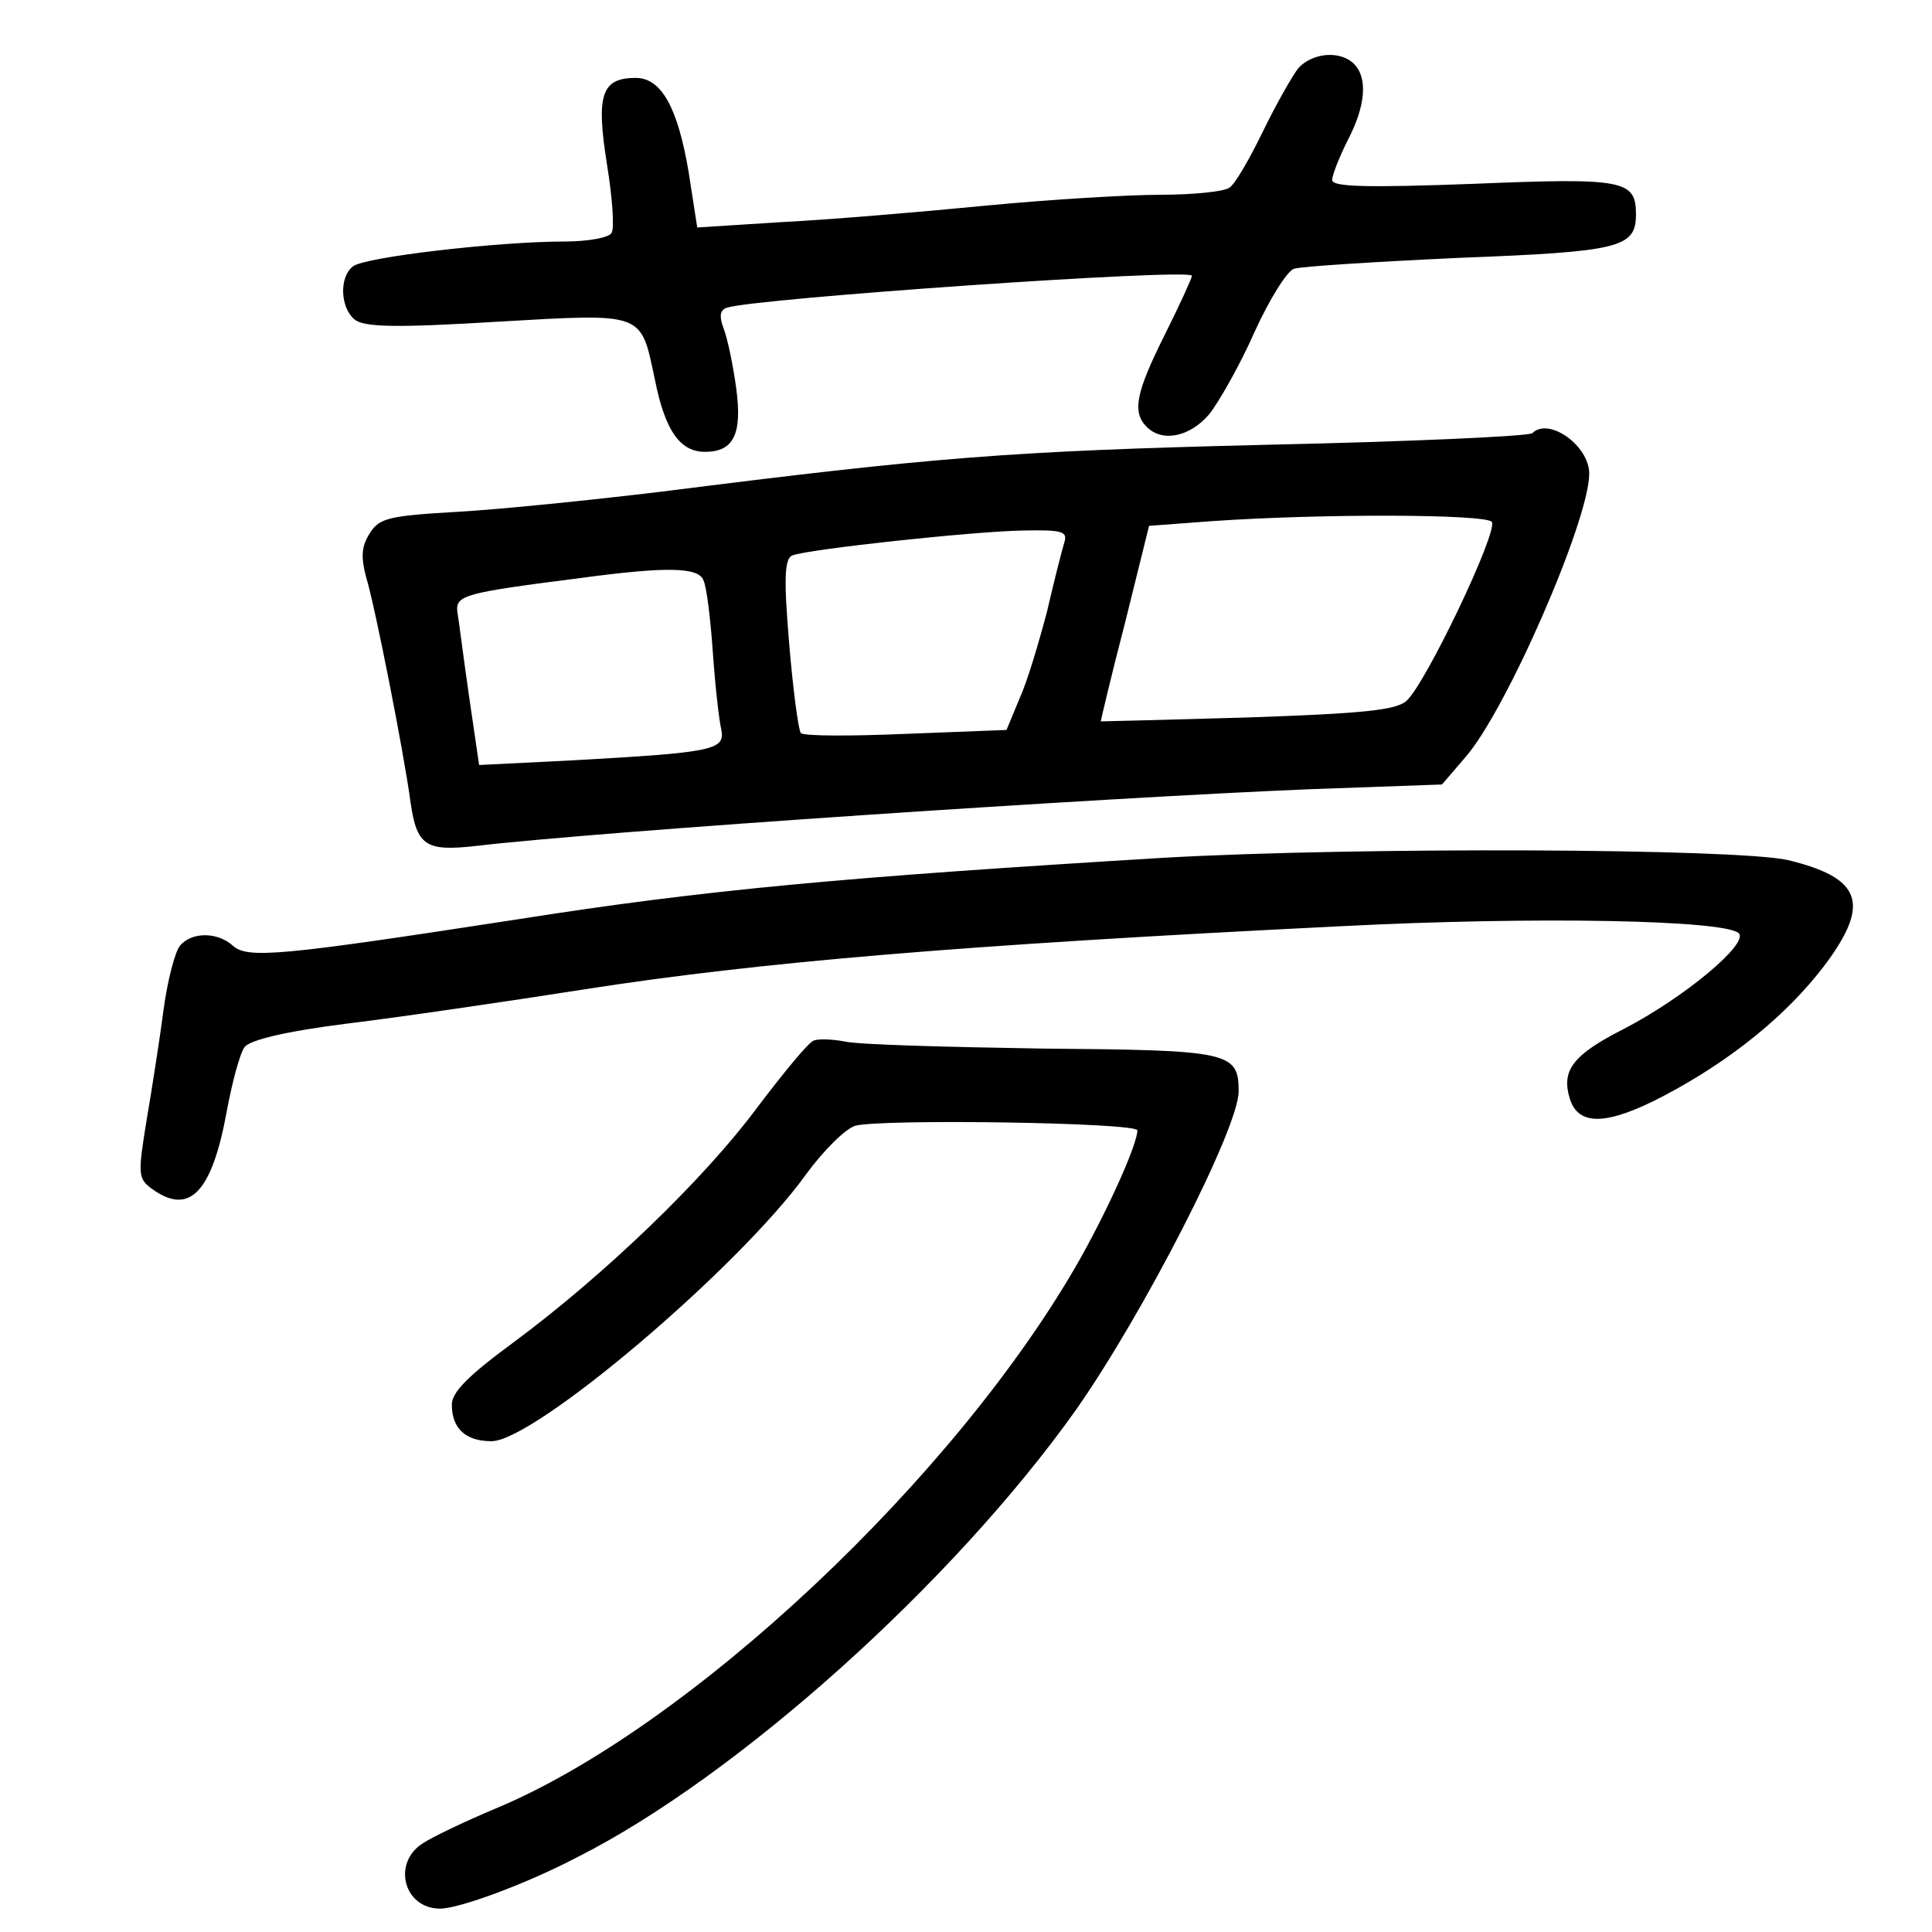
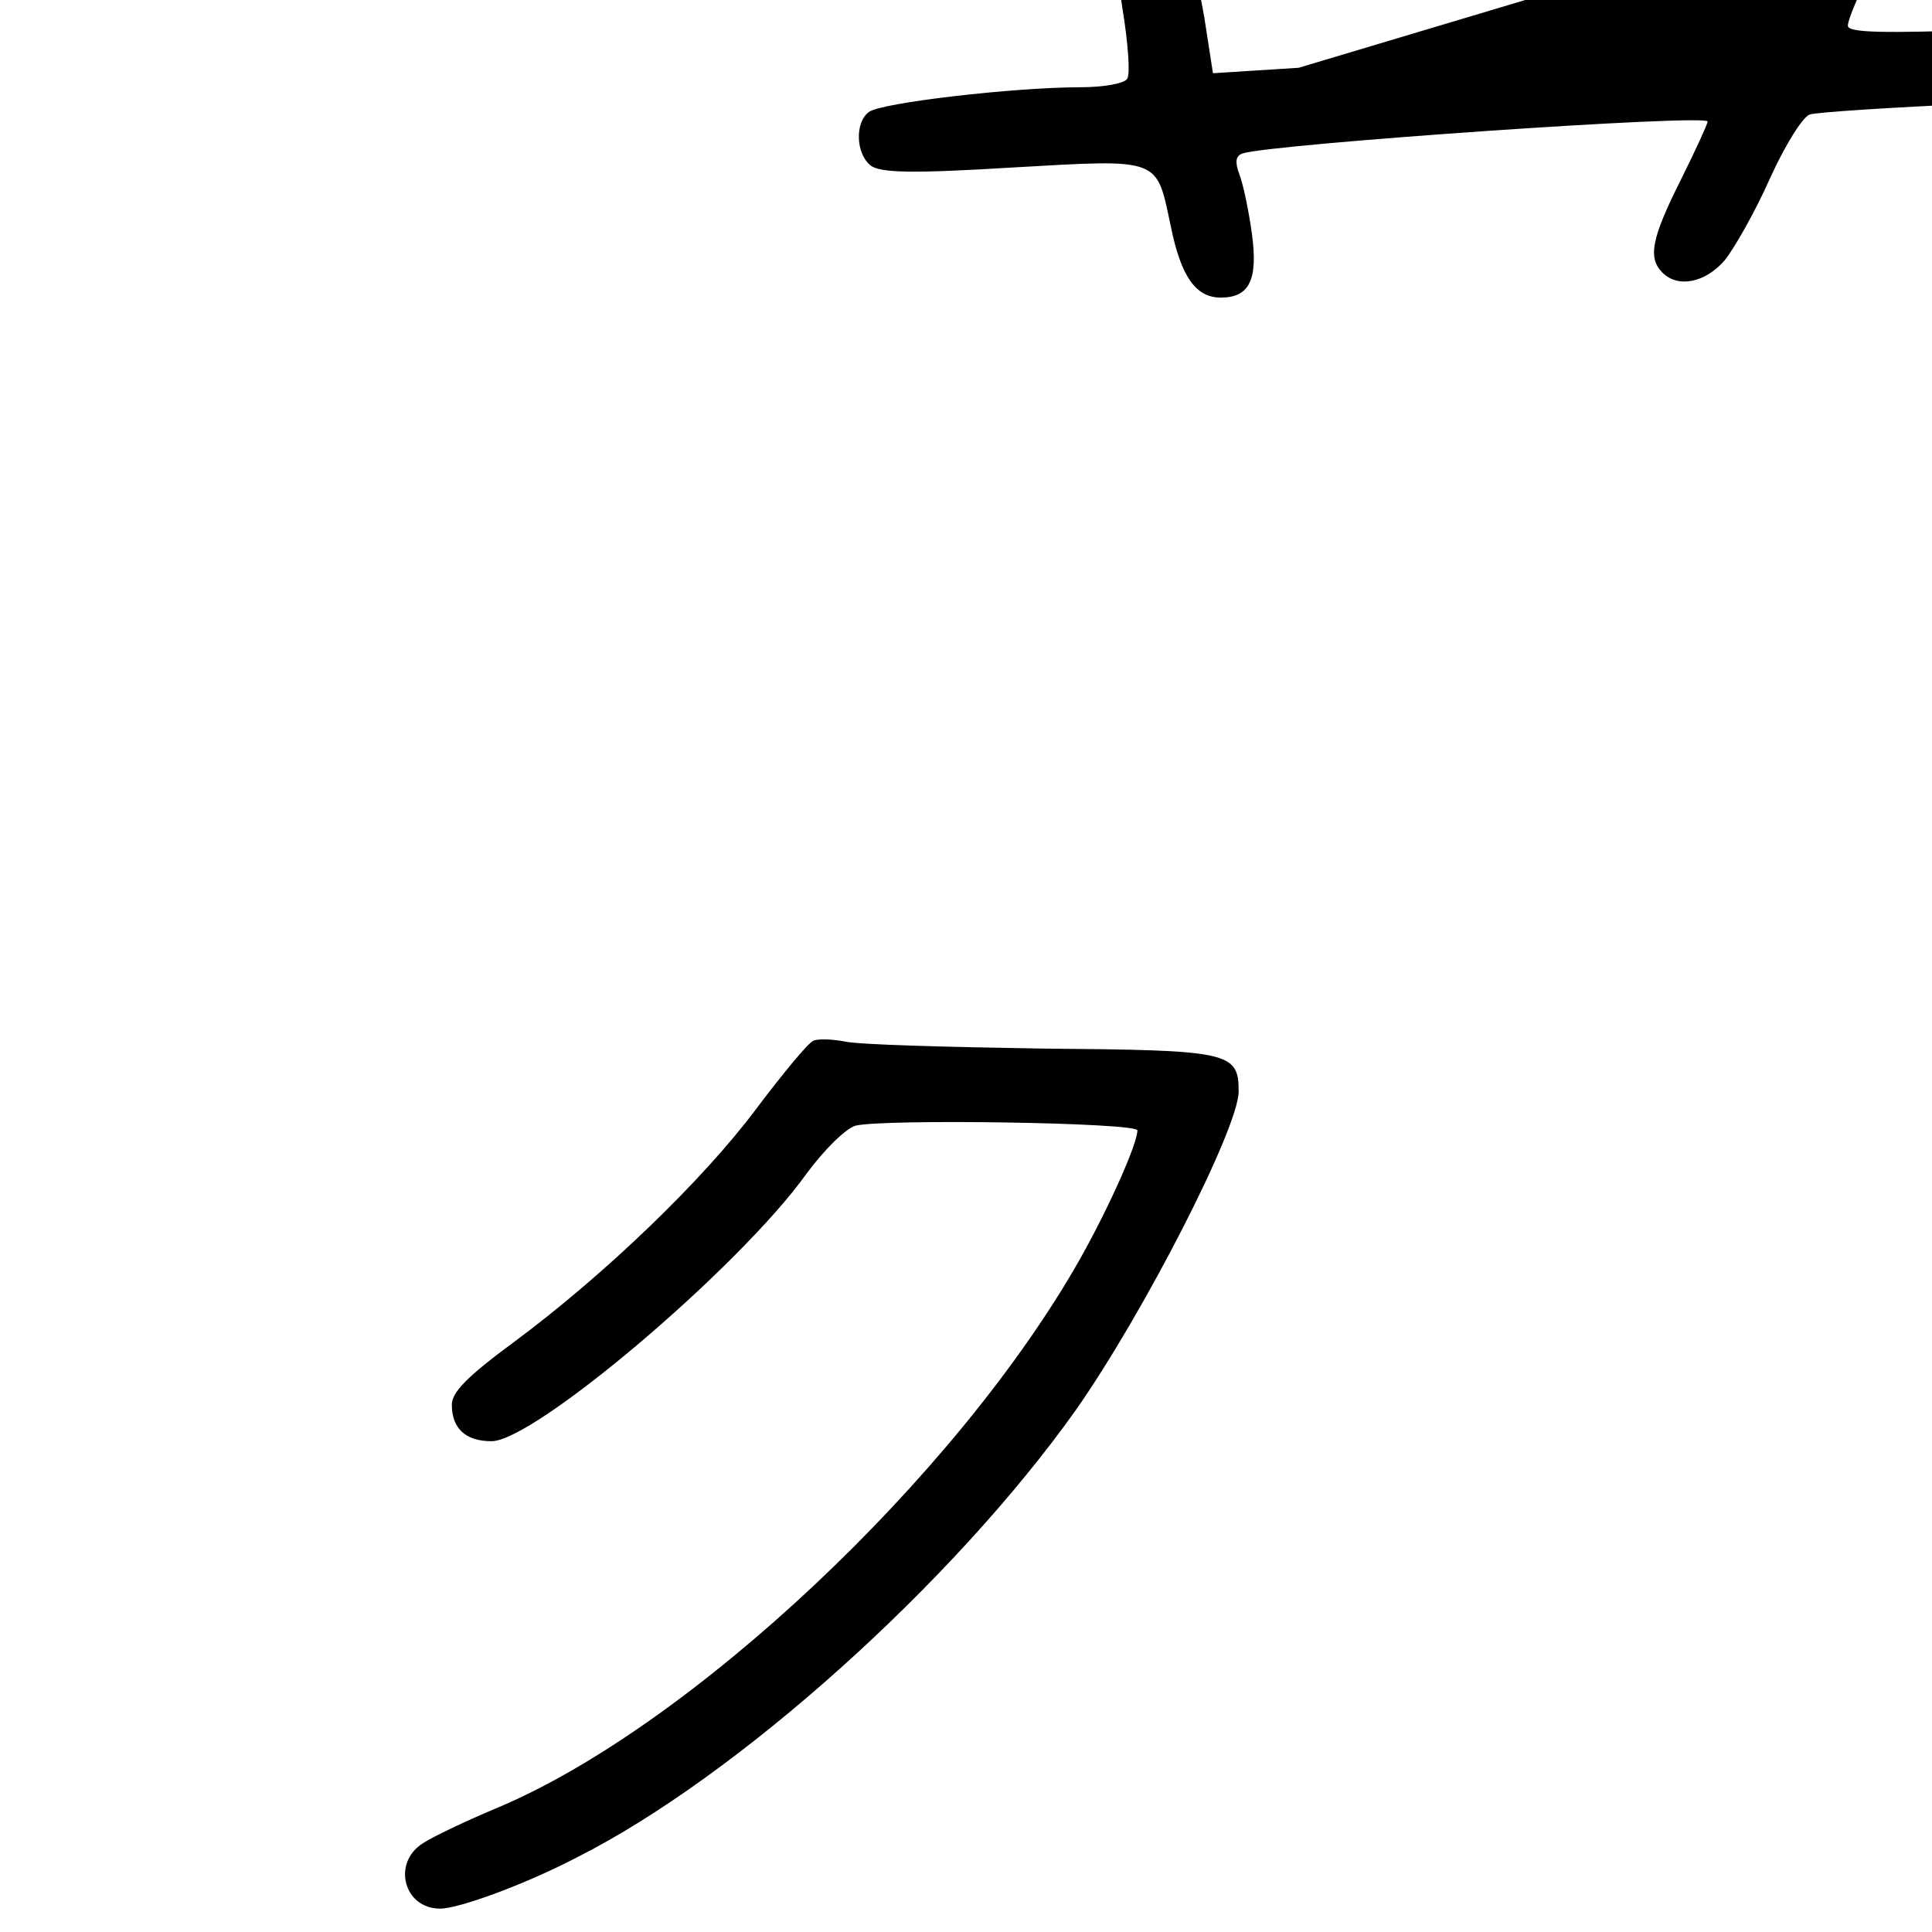
<svg xmlns="http://www.w3.org/2000/svg" version="1.0" width="248pt" height="248pt" viewBox="0 0 248 248" preserveAspectRatio="xMidYMid meet">
  <g transform="translate(0,248) scale(0.1,-0.1)" fill="#000000" stroke="none">
-     <path d="M1667 2393 c-8 -10 -29 -47 -46 -82 -17 -35 -36 -68 -43 -72 -7 -5 -47 -9 -88 -9 -41 0 -142 -6 -225 -14 -82 -8 -200 -18 -260 -21 l-110 -7 -11 71 c-14 83 -35 121 -68 121 -44 0 -51 -22 -37 -110 7 -43 10 -83 6 -89 -3 -6 -30 -11 -60 -11 -85 0 -258 -20 -272 -32 -18 -14 -16 -53 2 -68 12 -10 52 -11 183 -3 192 11 184 13 203 -76 13 -64 32 -91 64 -91 37 0 48 23 40 82 -4 29 -11 63 -16 76 -6 16 -5 24 4 27 35 12 597 51 597 41 0 -3 -16 -38 -35 -76 -37 -74 -42 -99 -23 -118 20 -20 55 -13 80 16 12 15 39 62 58 105 19 42 42 79 51 82 9 3 104 9 212 14 207 8 227 13 227 56 0 44 -16 47 -209 39 -137 -5 -181 -4 -181 5 0 6 9 29 20 51 23 44 26 80 8 98 -17 17 -52 15 -71 -5z" />
-     <path d="M1967 1924 c-4 -4 -159 -11 -344 -15 -328 -8 -425 -16 -773 -60 -91 -11 -209 -23 -263 -26 -87 -5 -100 -8 -112 -27 -11 -17 -12 -30 -5 -57 11 -35 49 -228 57 -289 8 -56 20 -63 83 -56 161 19 803 62 1073 73 l168 6 30 35 c52 59 159 304 159 364 0 36 -52 73 -73 52z m-52 -114 c8 -13 -86 -210 -110 -230 -14 -12 -60 -16 -204 -21 -102 -3 -187 -5 -188 -5 0 1 13 57 31 126 l31 125 80 6 c145 10 354 9 360 -1z m-549 -27 c-3 -10 -13 -49 -22 -88 -10 -38 -25 -89 -35 -111 l-17 -41 -129 -5 c-70 -3 -131 -3 -135 1 -3 3 -10 55 -15 115 -7 83 -6 109 4 113 20 8 233 31 296 32 51 1 58 -1 53 -16z m-463 -48 c4 -8 9 -49 12 -92 3 -43 8 -88 11 -100 5 -26 -12 -29 -191 -39 l-120 -6 -13 89 c-7 48 -13 97 -15 108 -2 21 9 24 158 43 111 15 152 14 158 -3z" />
-     <path d="M1495 1379 c-412 -25 -589 -41 -830 -79 -305 -47 -347 -51 -366 -34 -20 18 -53 18 -68 0 -6 -7 -16 -44 -21 -82 -5 -38 -15 -102 -22 -143 -11 -68 -11 -74 7 -87 48 -35 77 -5 96 99 7 38 17 75 23 83 7 9 52 20 131 30 66 8 203 28 305 44 224 35 485 57 970 81 252 13 495 8 512 -9 13 -13 -69 -82 -148 -123 -65 -33 -80 -53 -69 -89 11 -36 48 -35 122 4 85 45 157 103 206 168 58 78 47 111 -48 134 -68 15 -552 17 -800 3z" />
+     <path d="M1667 2393 l-110 -7 -11 71 c-14 83 -35 121 -68 121 -44 0 -51 -22 -37 -110 7 -43 10 -83 6 -89 -3 -6 -30 -11 -60 -11 -85 0 -258 -20 -272 -32 -18 -14 -16 -53 2 -68 12 -10 52 -11 183 -3 192 11 184 13 203 -76 13 -64 32 -91 64 -91 37 0 48 23 40 82 -4 29 -11 63 -16 76 -6 16 -5 24 4 27 35 12 597 51 597 41 0 -3 -16 -38 -35 -76 -37 -74 -42 -99 -23 -118 20 -20 55 -13 80 16 12 15 39 62 58 105 19 42 42 79 51 82 9 3 104 9 212 14 207 8 227 13 227 56 0 44 -16 47 -209 39 -137 -5 -181 -4 -181 5 0 6 9 29 20 51 23 44 26 80 8 98 -17 17 -52 15 -71 -5z" />
    <path d="M1044 1144 c-7 -3 -39 -42 -73 -87 -67 -90 -194 -213 -313 -301 -57 -42 -78 -63 -78 -79 0 -31 18 -47 51 -47 55 0 318 223 404 343 22 30 50 58 63 62 36 9 362 4 362 -6 0 -17 -35 -96 -73 -164 -158 -280 -503 -604 -752 -707 -38 -16 -80 -36 -92 -44 -40 -25 -25 -84 22 -84 24 0 109 31 176 66 206 104 483 353 640 574 87 124 209 362 209 409 0 51 -12 53 -252 55 -123 2 -236 5 -253 9 -16 3 -35 4 -41 1z" />
  </g>
</svg>